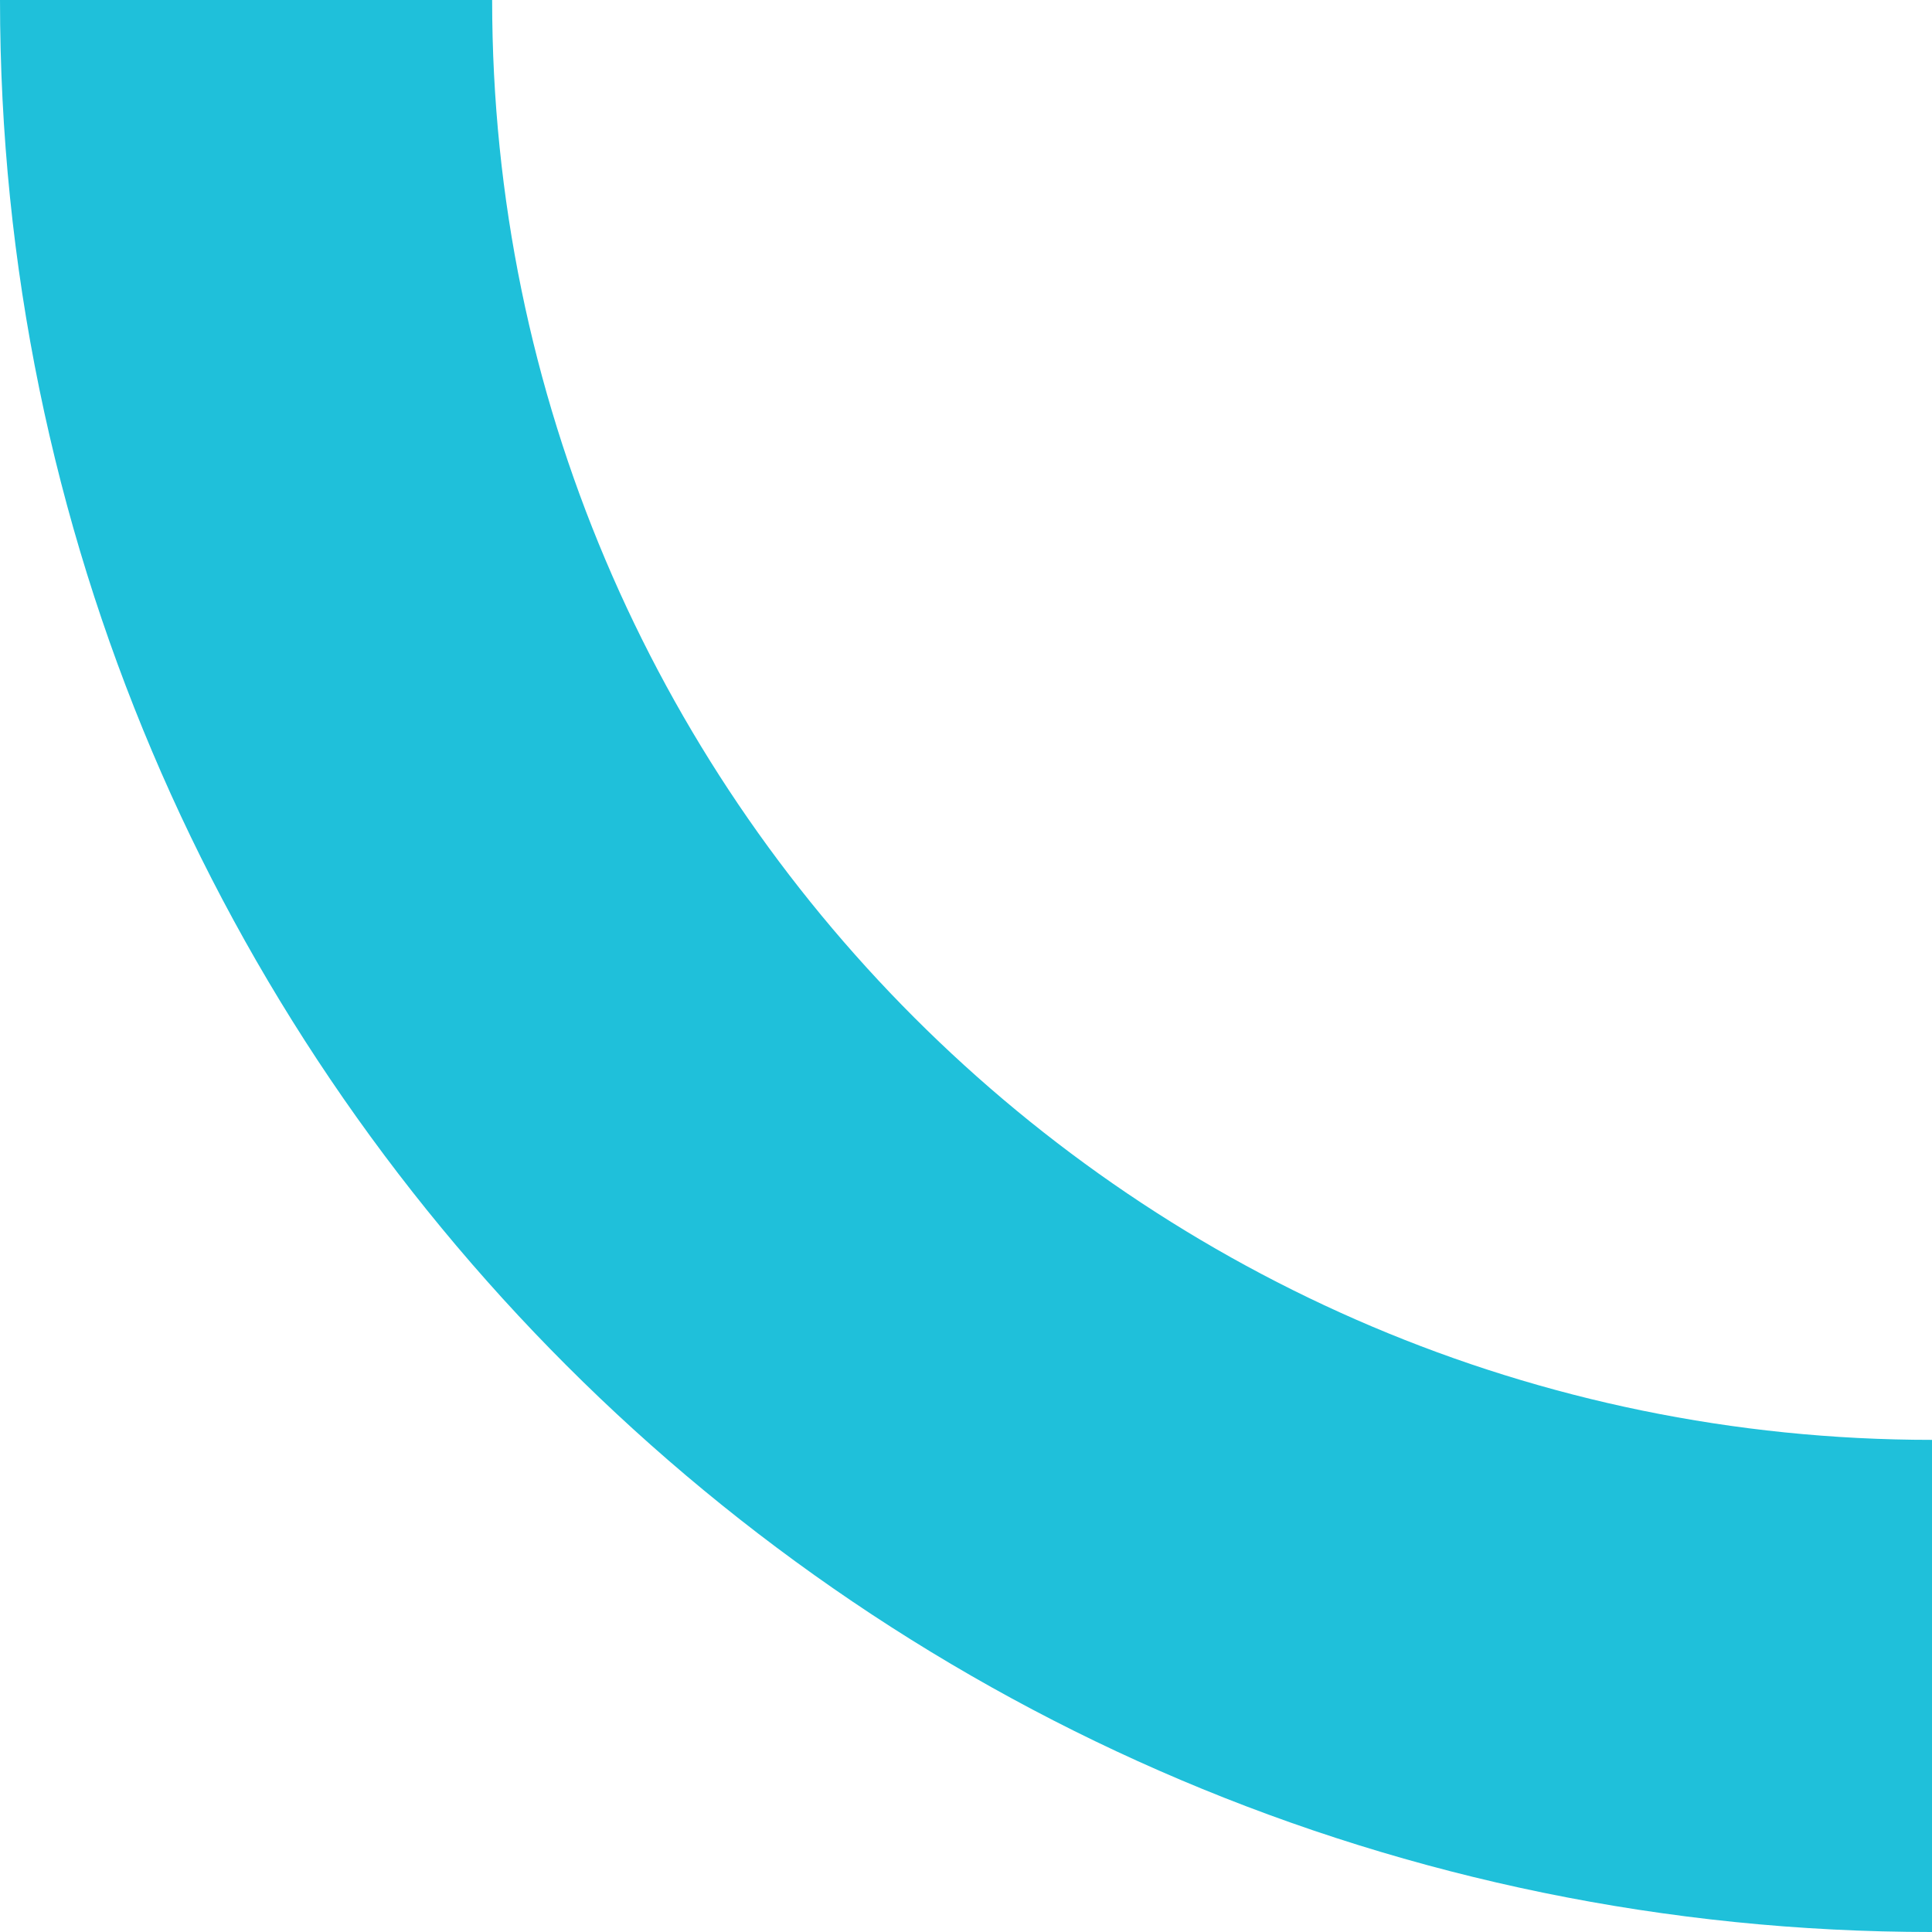
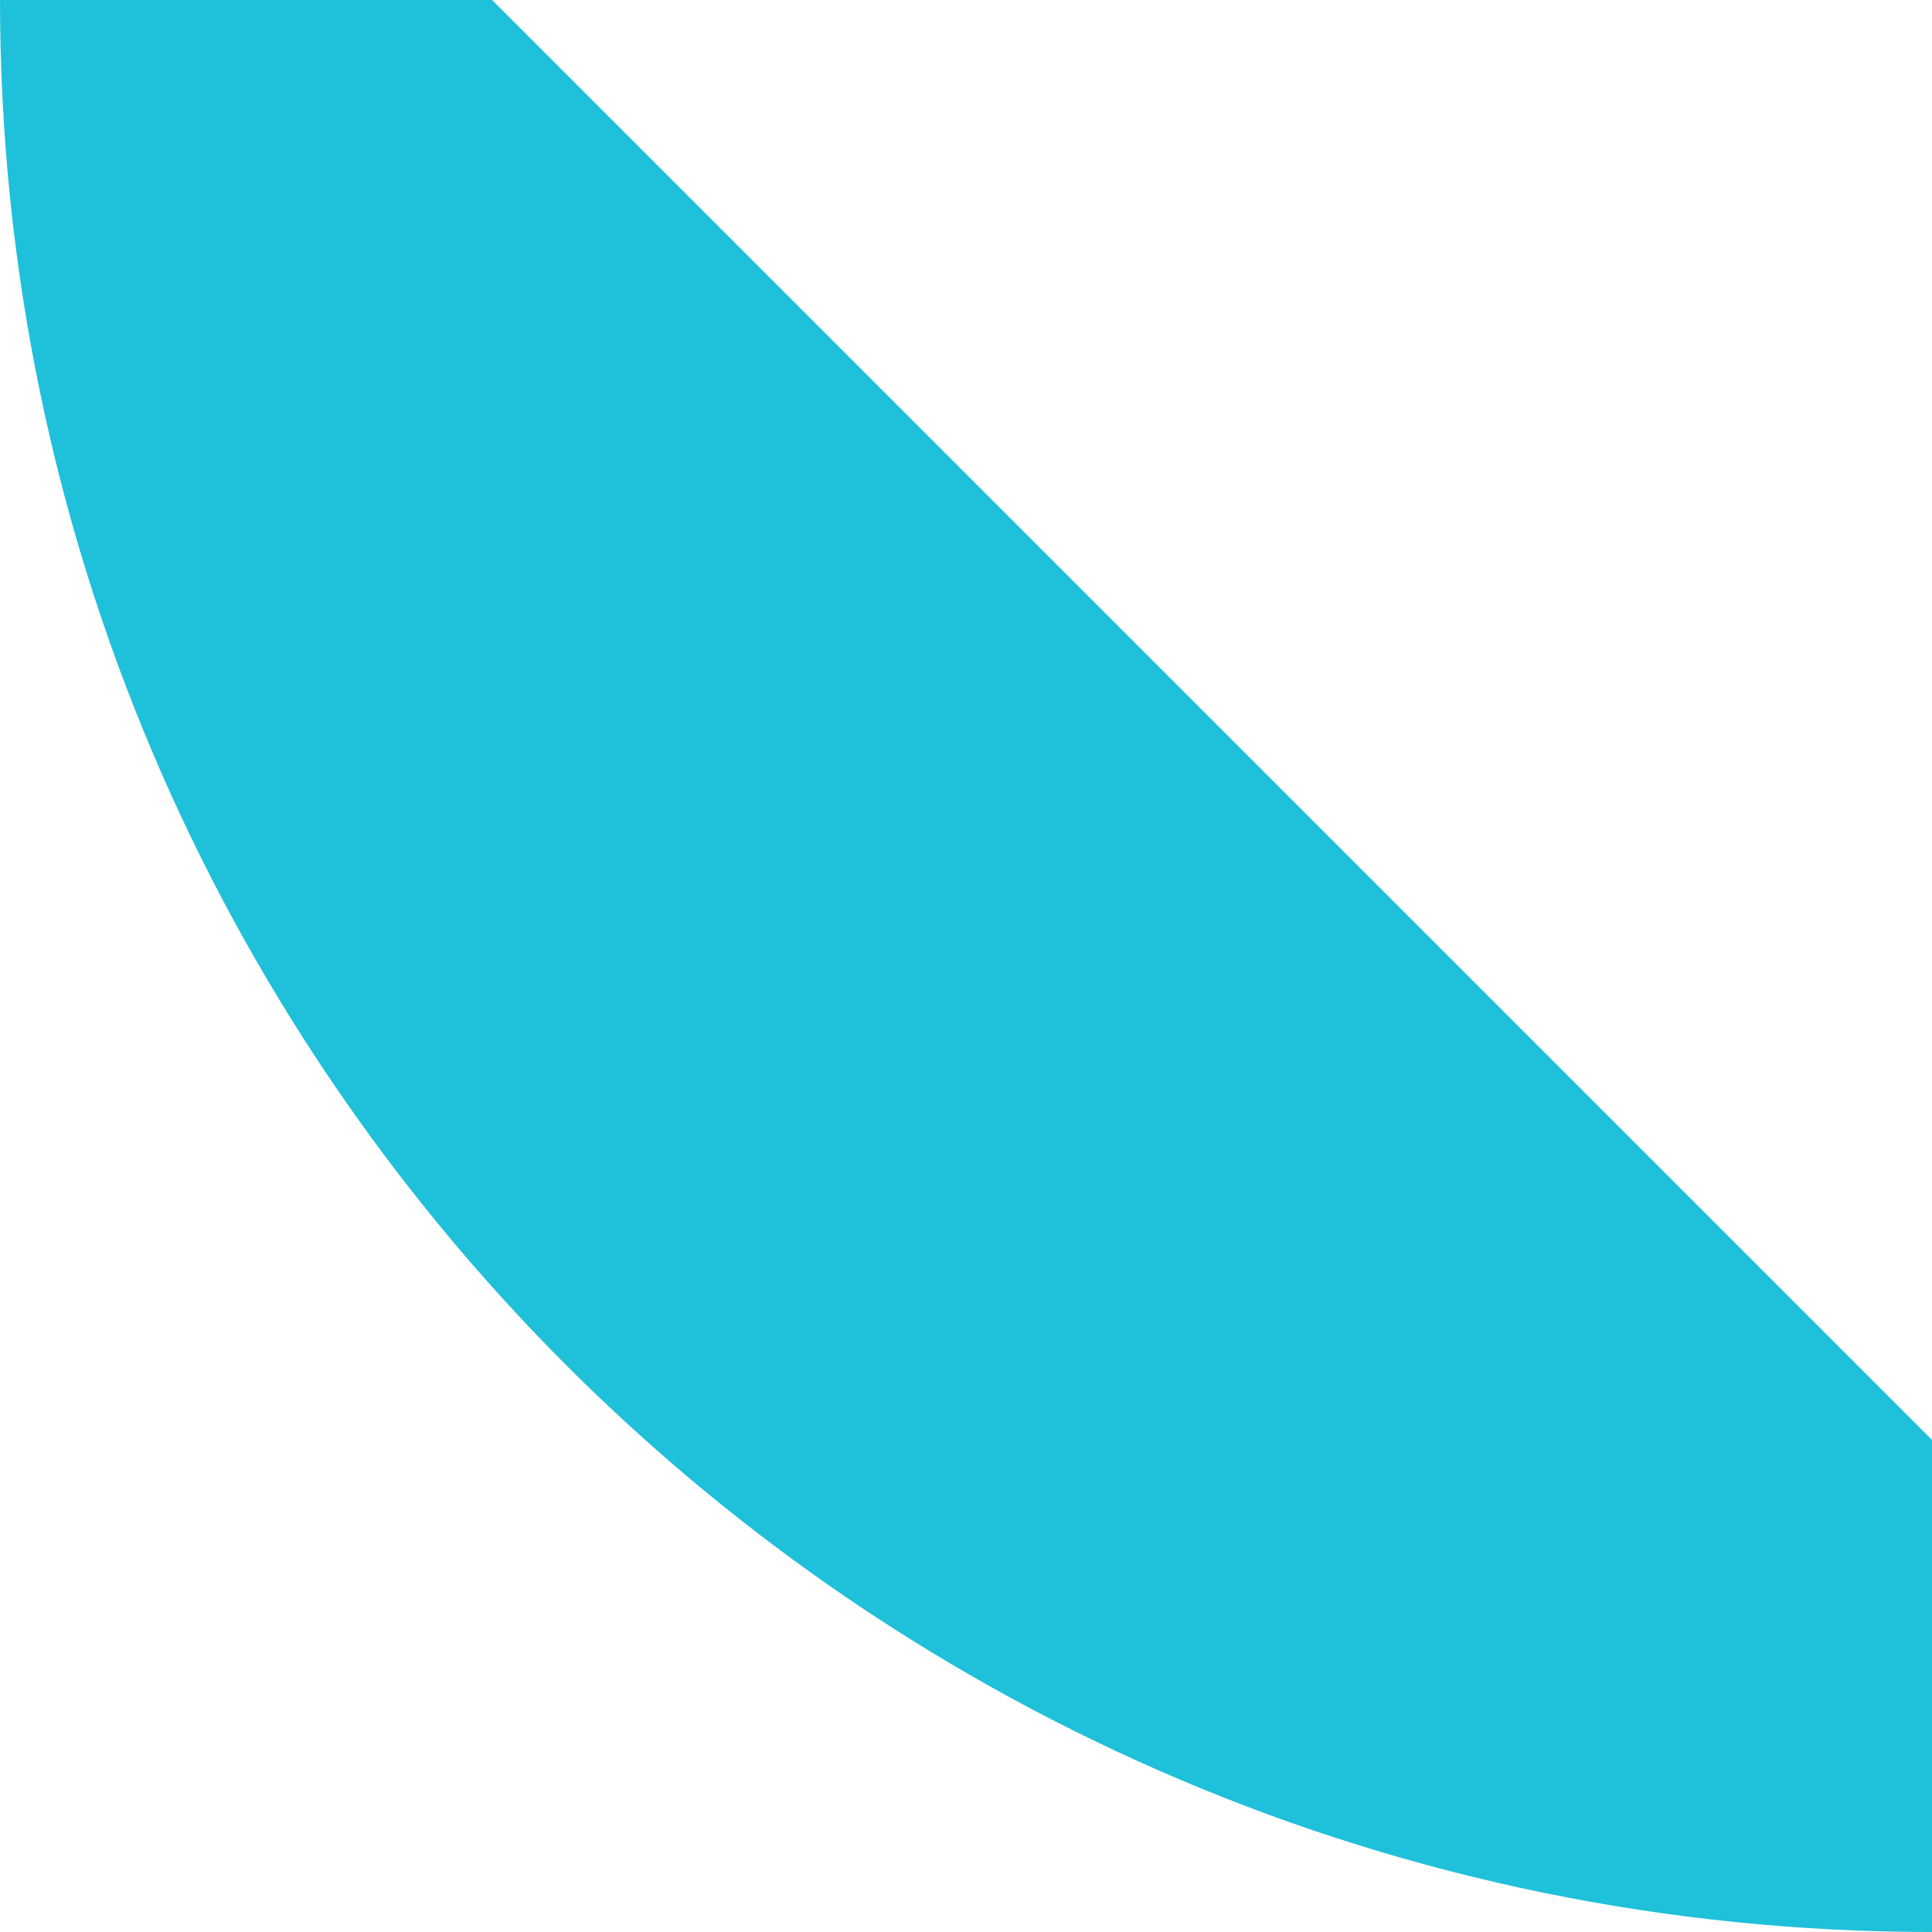
<svg xmlns="http://www.w3.org/2000/svg" width="314.058" height="314.058" viewBox="0 0 314.058 314.058">
-   <path d="M70,304.057H-10C-10,130.885,130.887-10,304.059-10V70C175,70,70,175,70,304.057Z" transform="translate(10.001 304.059) rotate(-90)" fill="#1fc0da" />
+   <path d="M70,304.057H-10C-10,130.885,130.887-10,304.059-10V70Z" transform="translate(10.001 304.059) rotate(-90)" fill="#1fc0da" />
</svg>